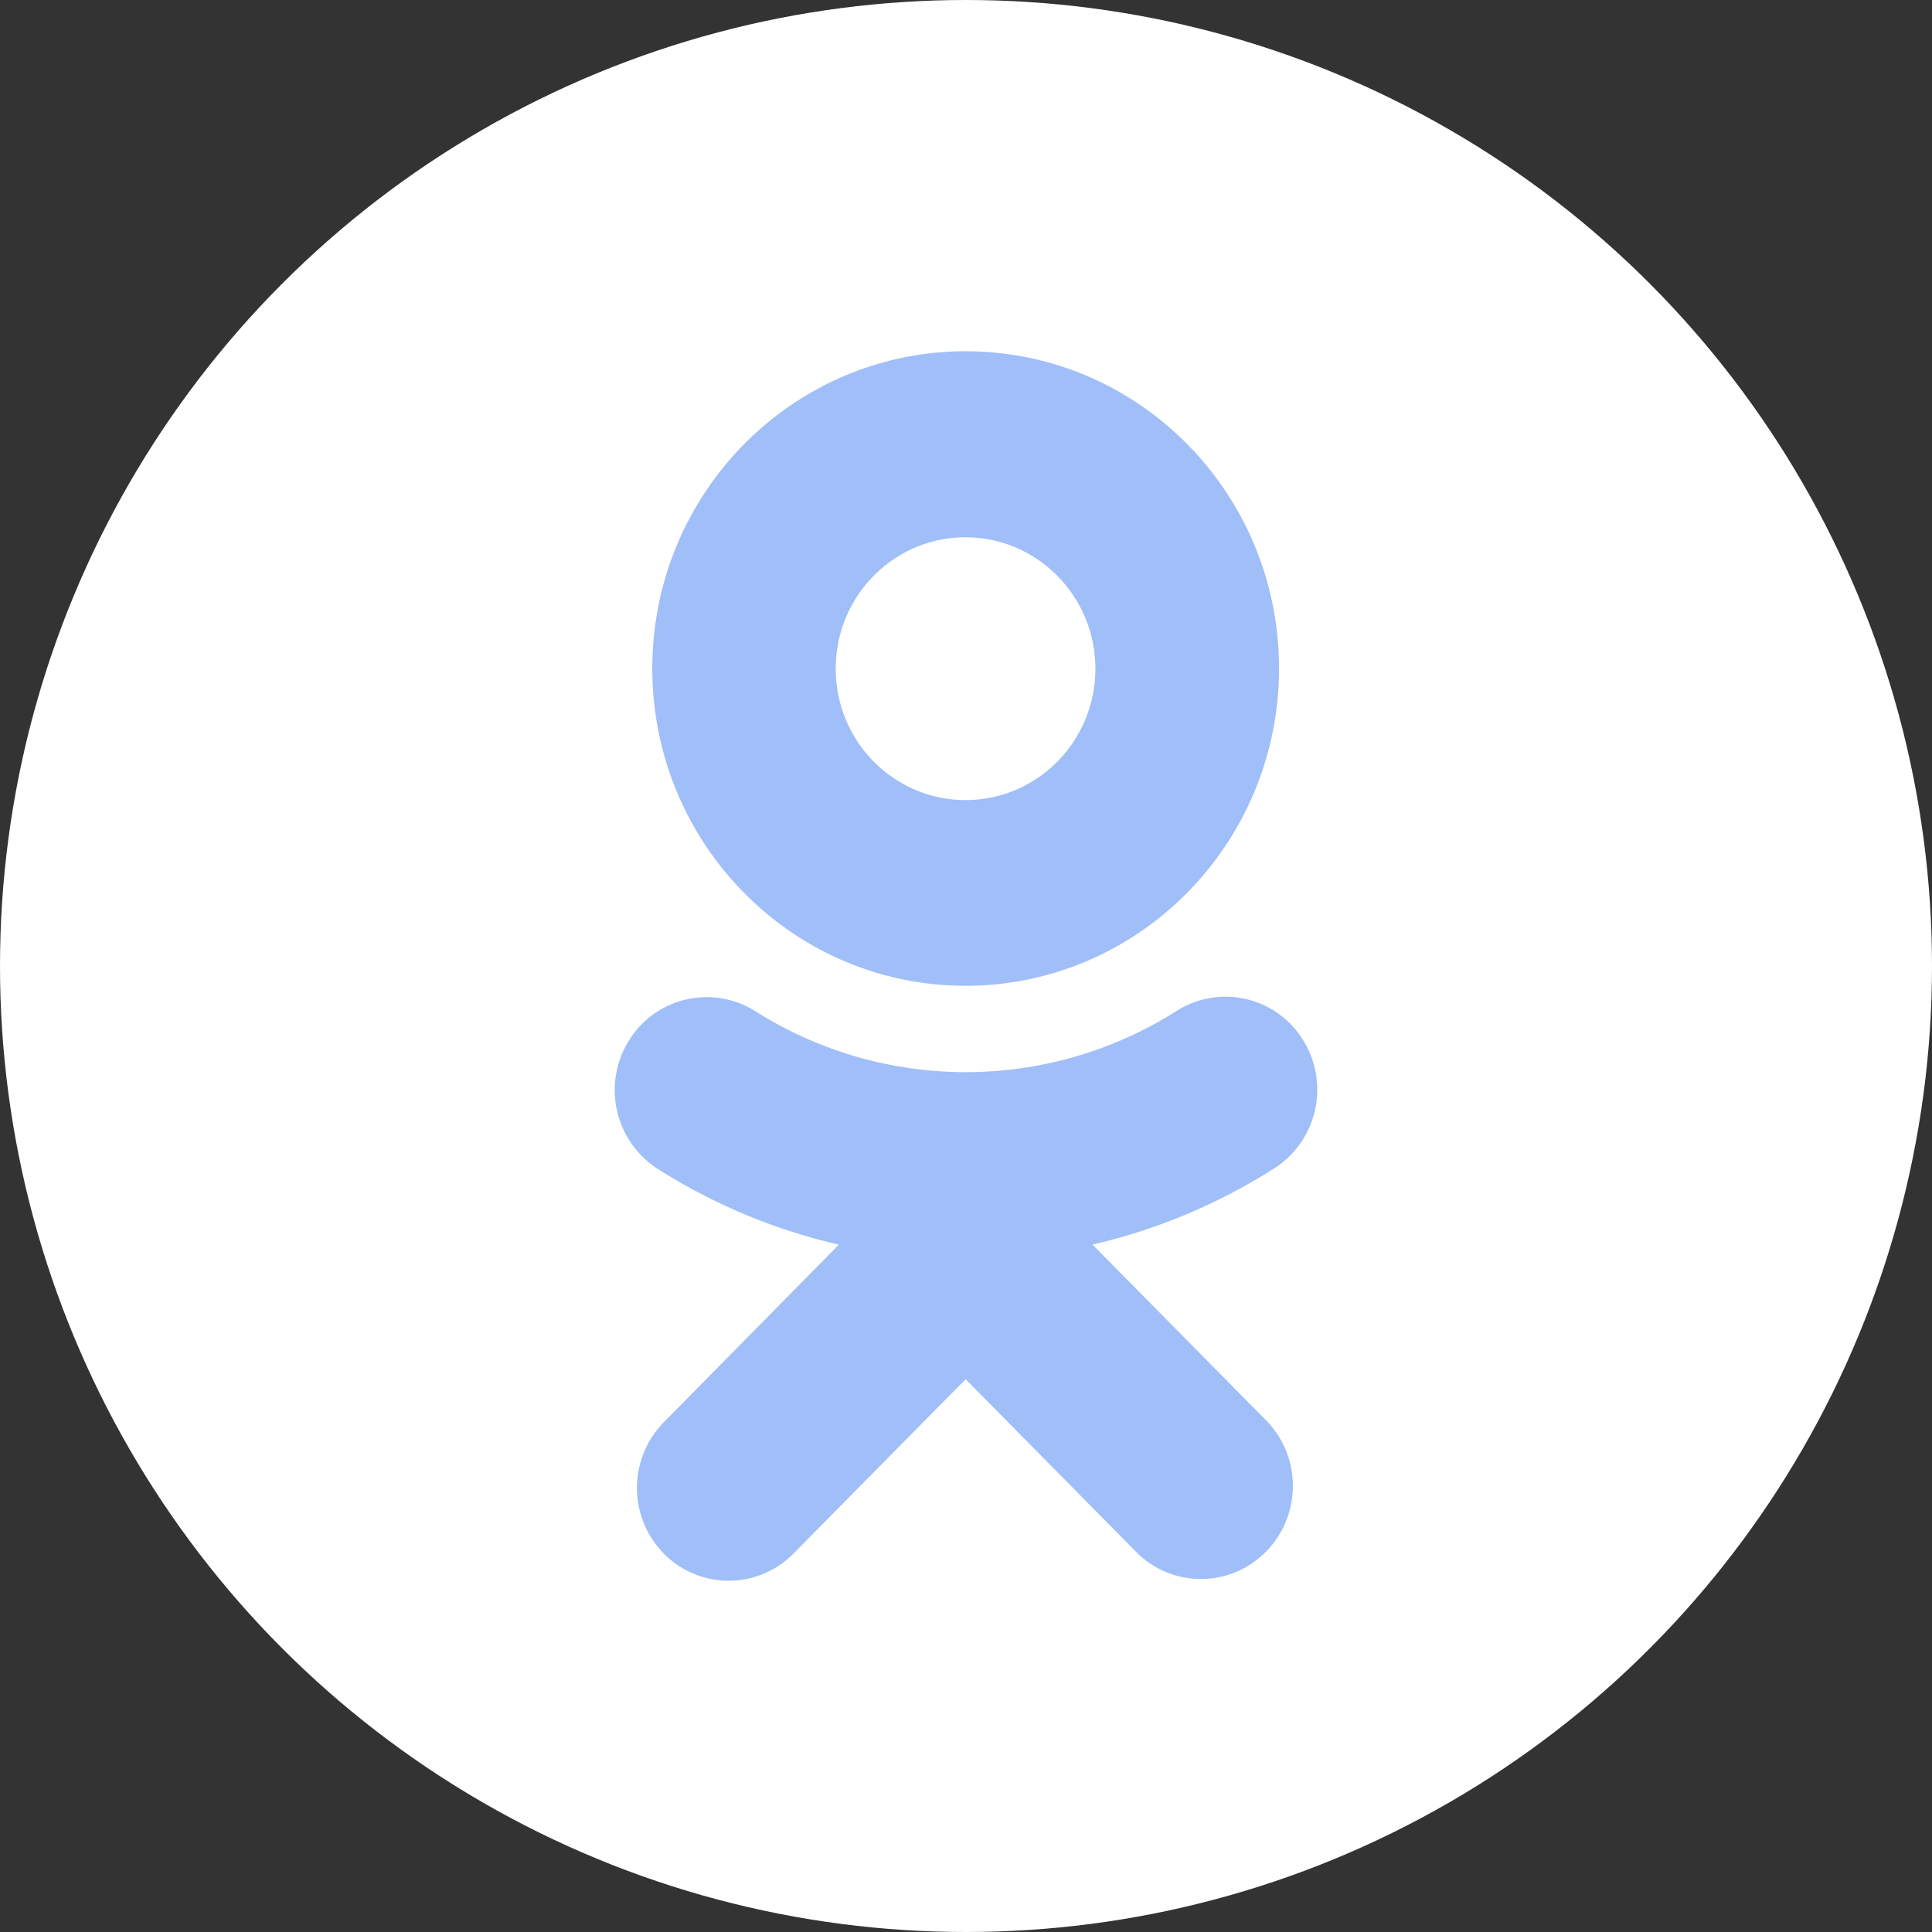
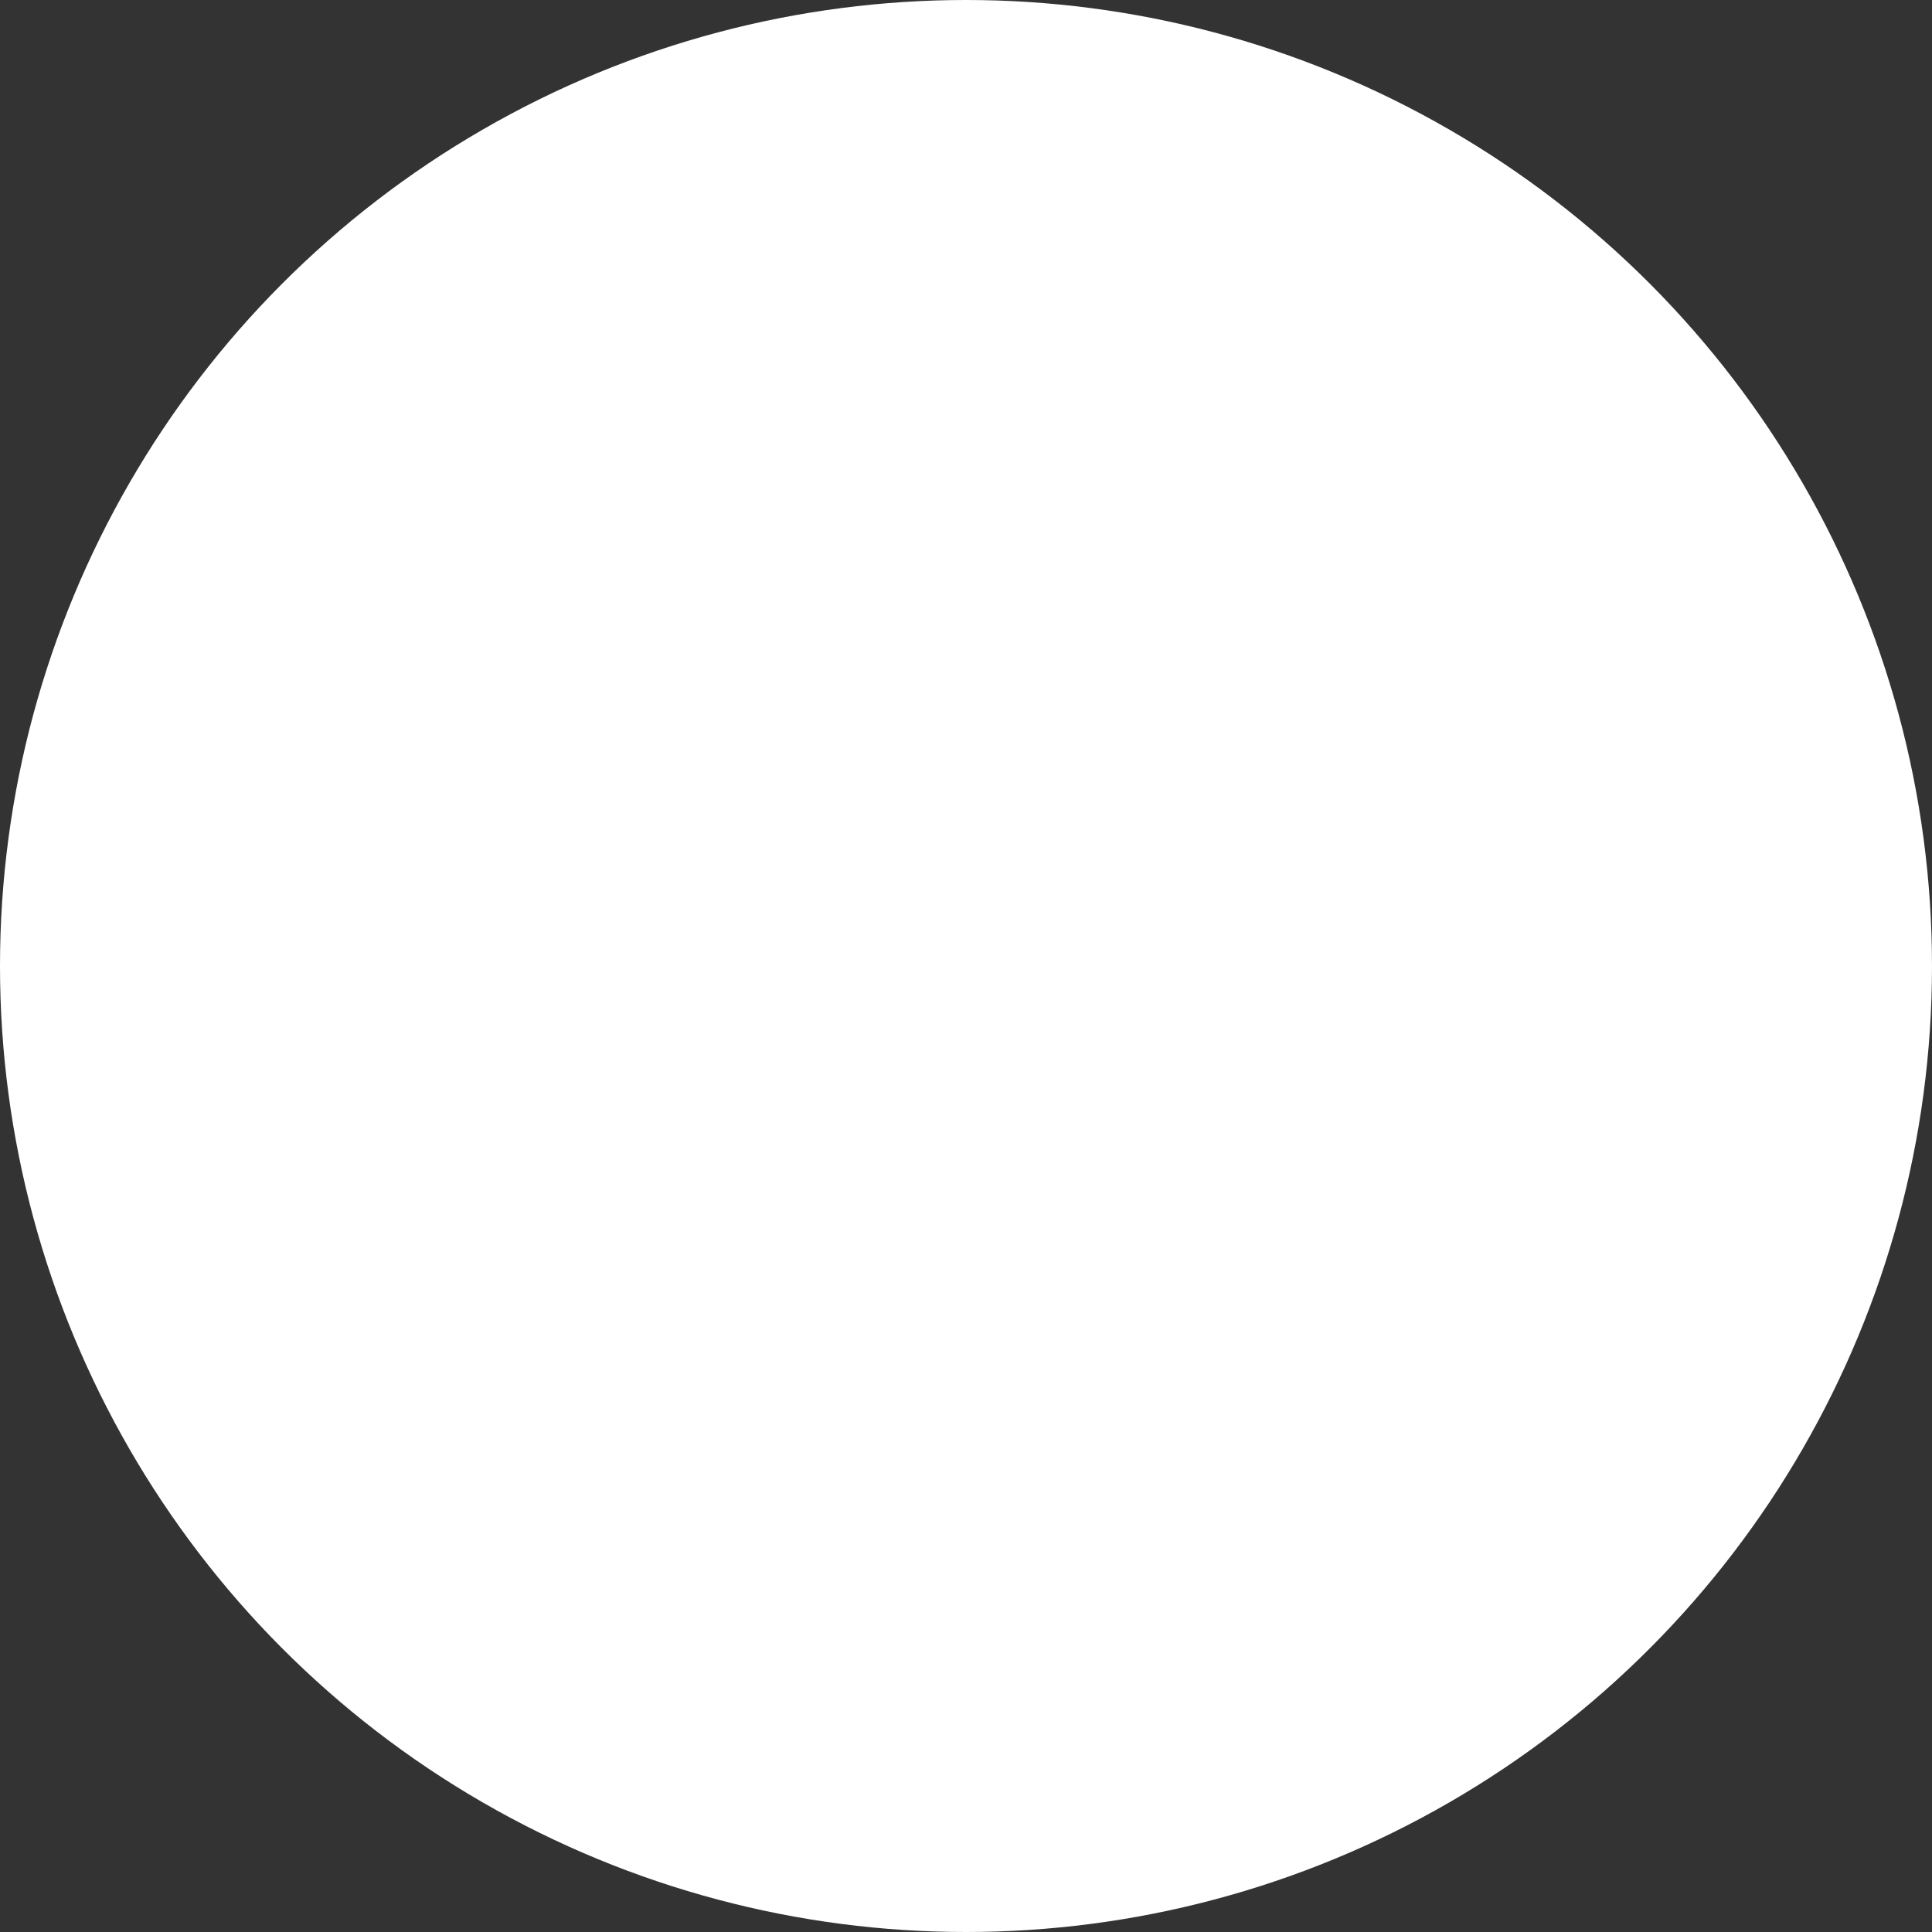
<svg xmlns="http://www.w3.org/2000/svg" width="44" height="44" fill="none">
  <rect width="100%" height="100%" fill="#333333" stroke="none" />
  <circle cx="22" cy="22" r="22" fill="#fff" />
-   <path d="M21.99 22.45c-3.942 0-7.135-3.237-7.134-7.227.001-3.991 3.198-7.224 7.14-7.223 3.94.001 7.135 3.238 7.133 7.228-.005 3.989-3.2 7.22-7.139 7.223zm0-10.214c-1.633 0-2.957 1.34-2.957 2.993 0 1.653 1.324 2.992 2.957 2.992 1.633 0 2.957-1.34 2.957-2.993-.003-1.652-1.325-2.99-2.957-2.992zm-2.885 16.11a13.23 13.23 0 0 1-4.146-1.738 2.134 2.134 0 0 1-.624-2.929 2.078 2.078 0 0 1 2.854-.657 8.969 8.969 0 0 0 9.61 0 2.075 2.075 0 0 1 2.877.664 2.132 2.132 0 0 1-.65 2.92h-.002a13.277 13.277 0 0 1-4.143 1.739l3.99 4.04c.795.85.758 2.191-.082 2.996a2.075 2.075 0 0 1-2.877 0l-3.92-3.97-3.921 3.97a2.072 2.072 0 0 1-2.954 0 2.134 2.134 0 0 1 0-2.99l3.988-4.045z" fill="#A0BEF8" />
</svg>